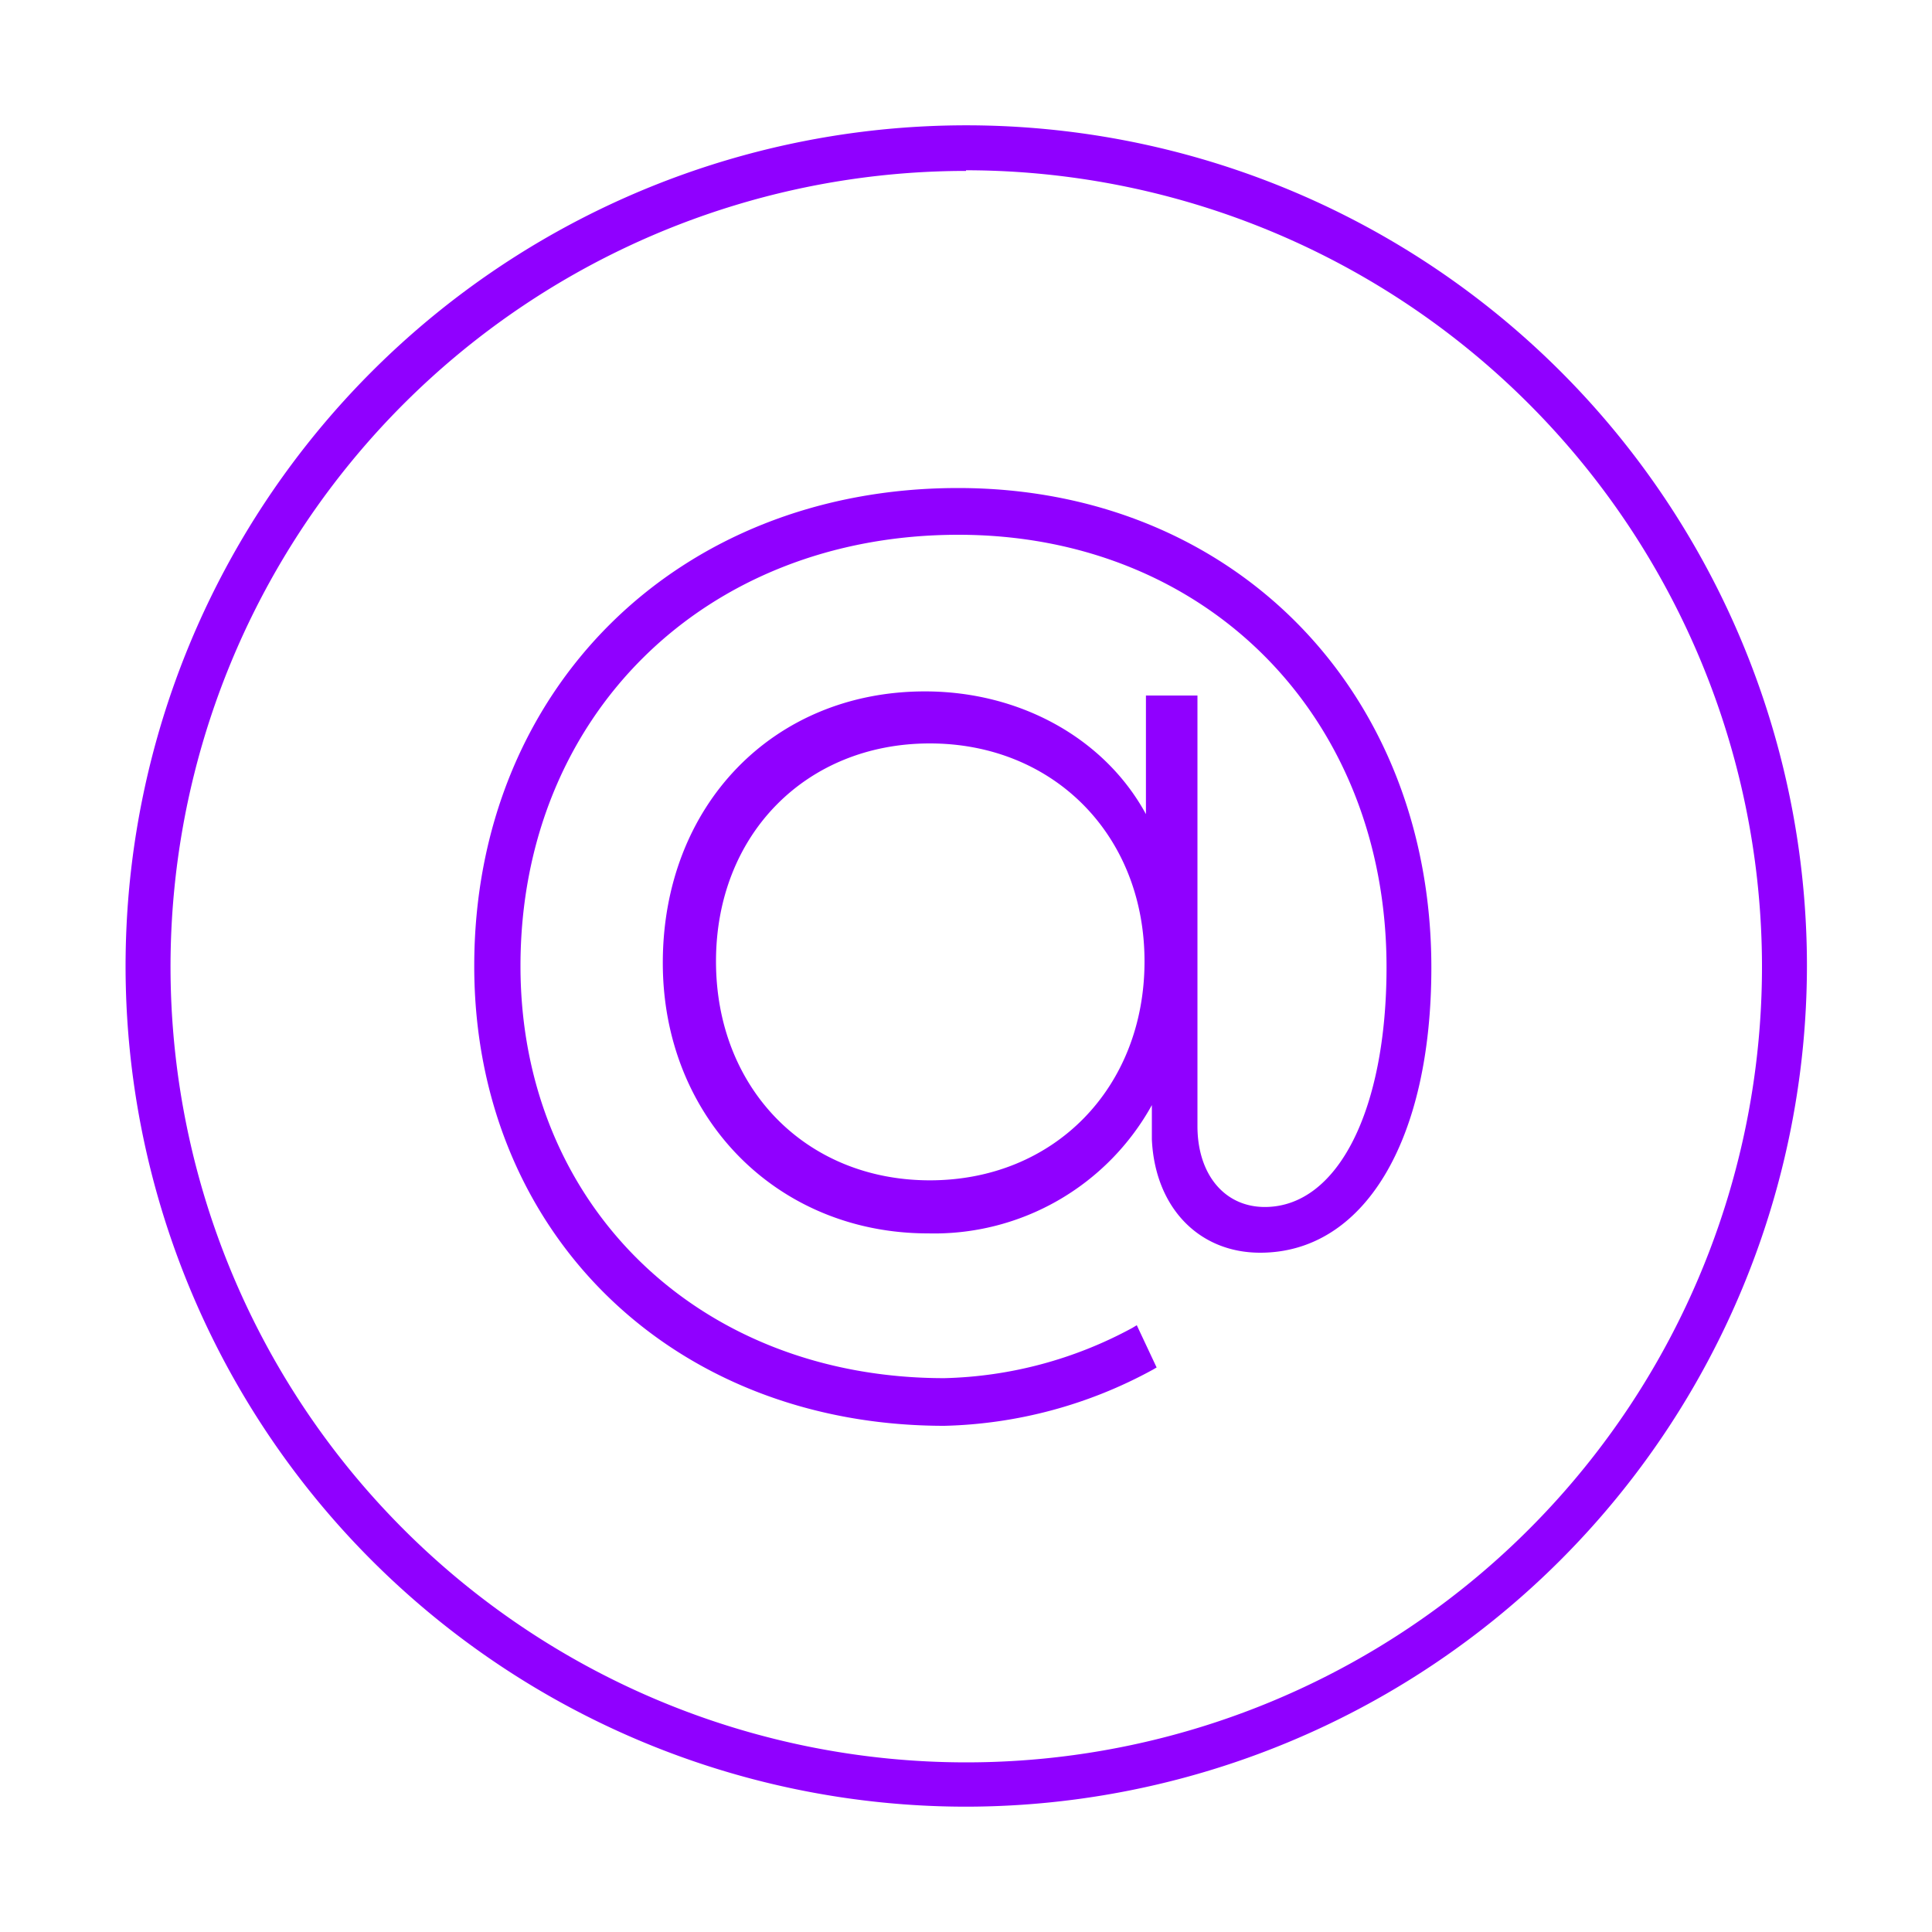
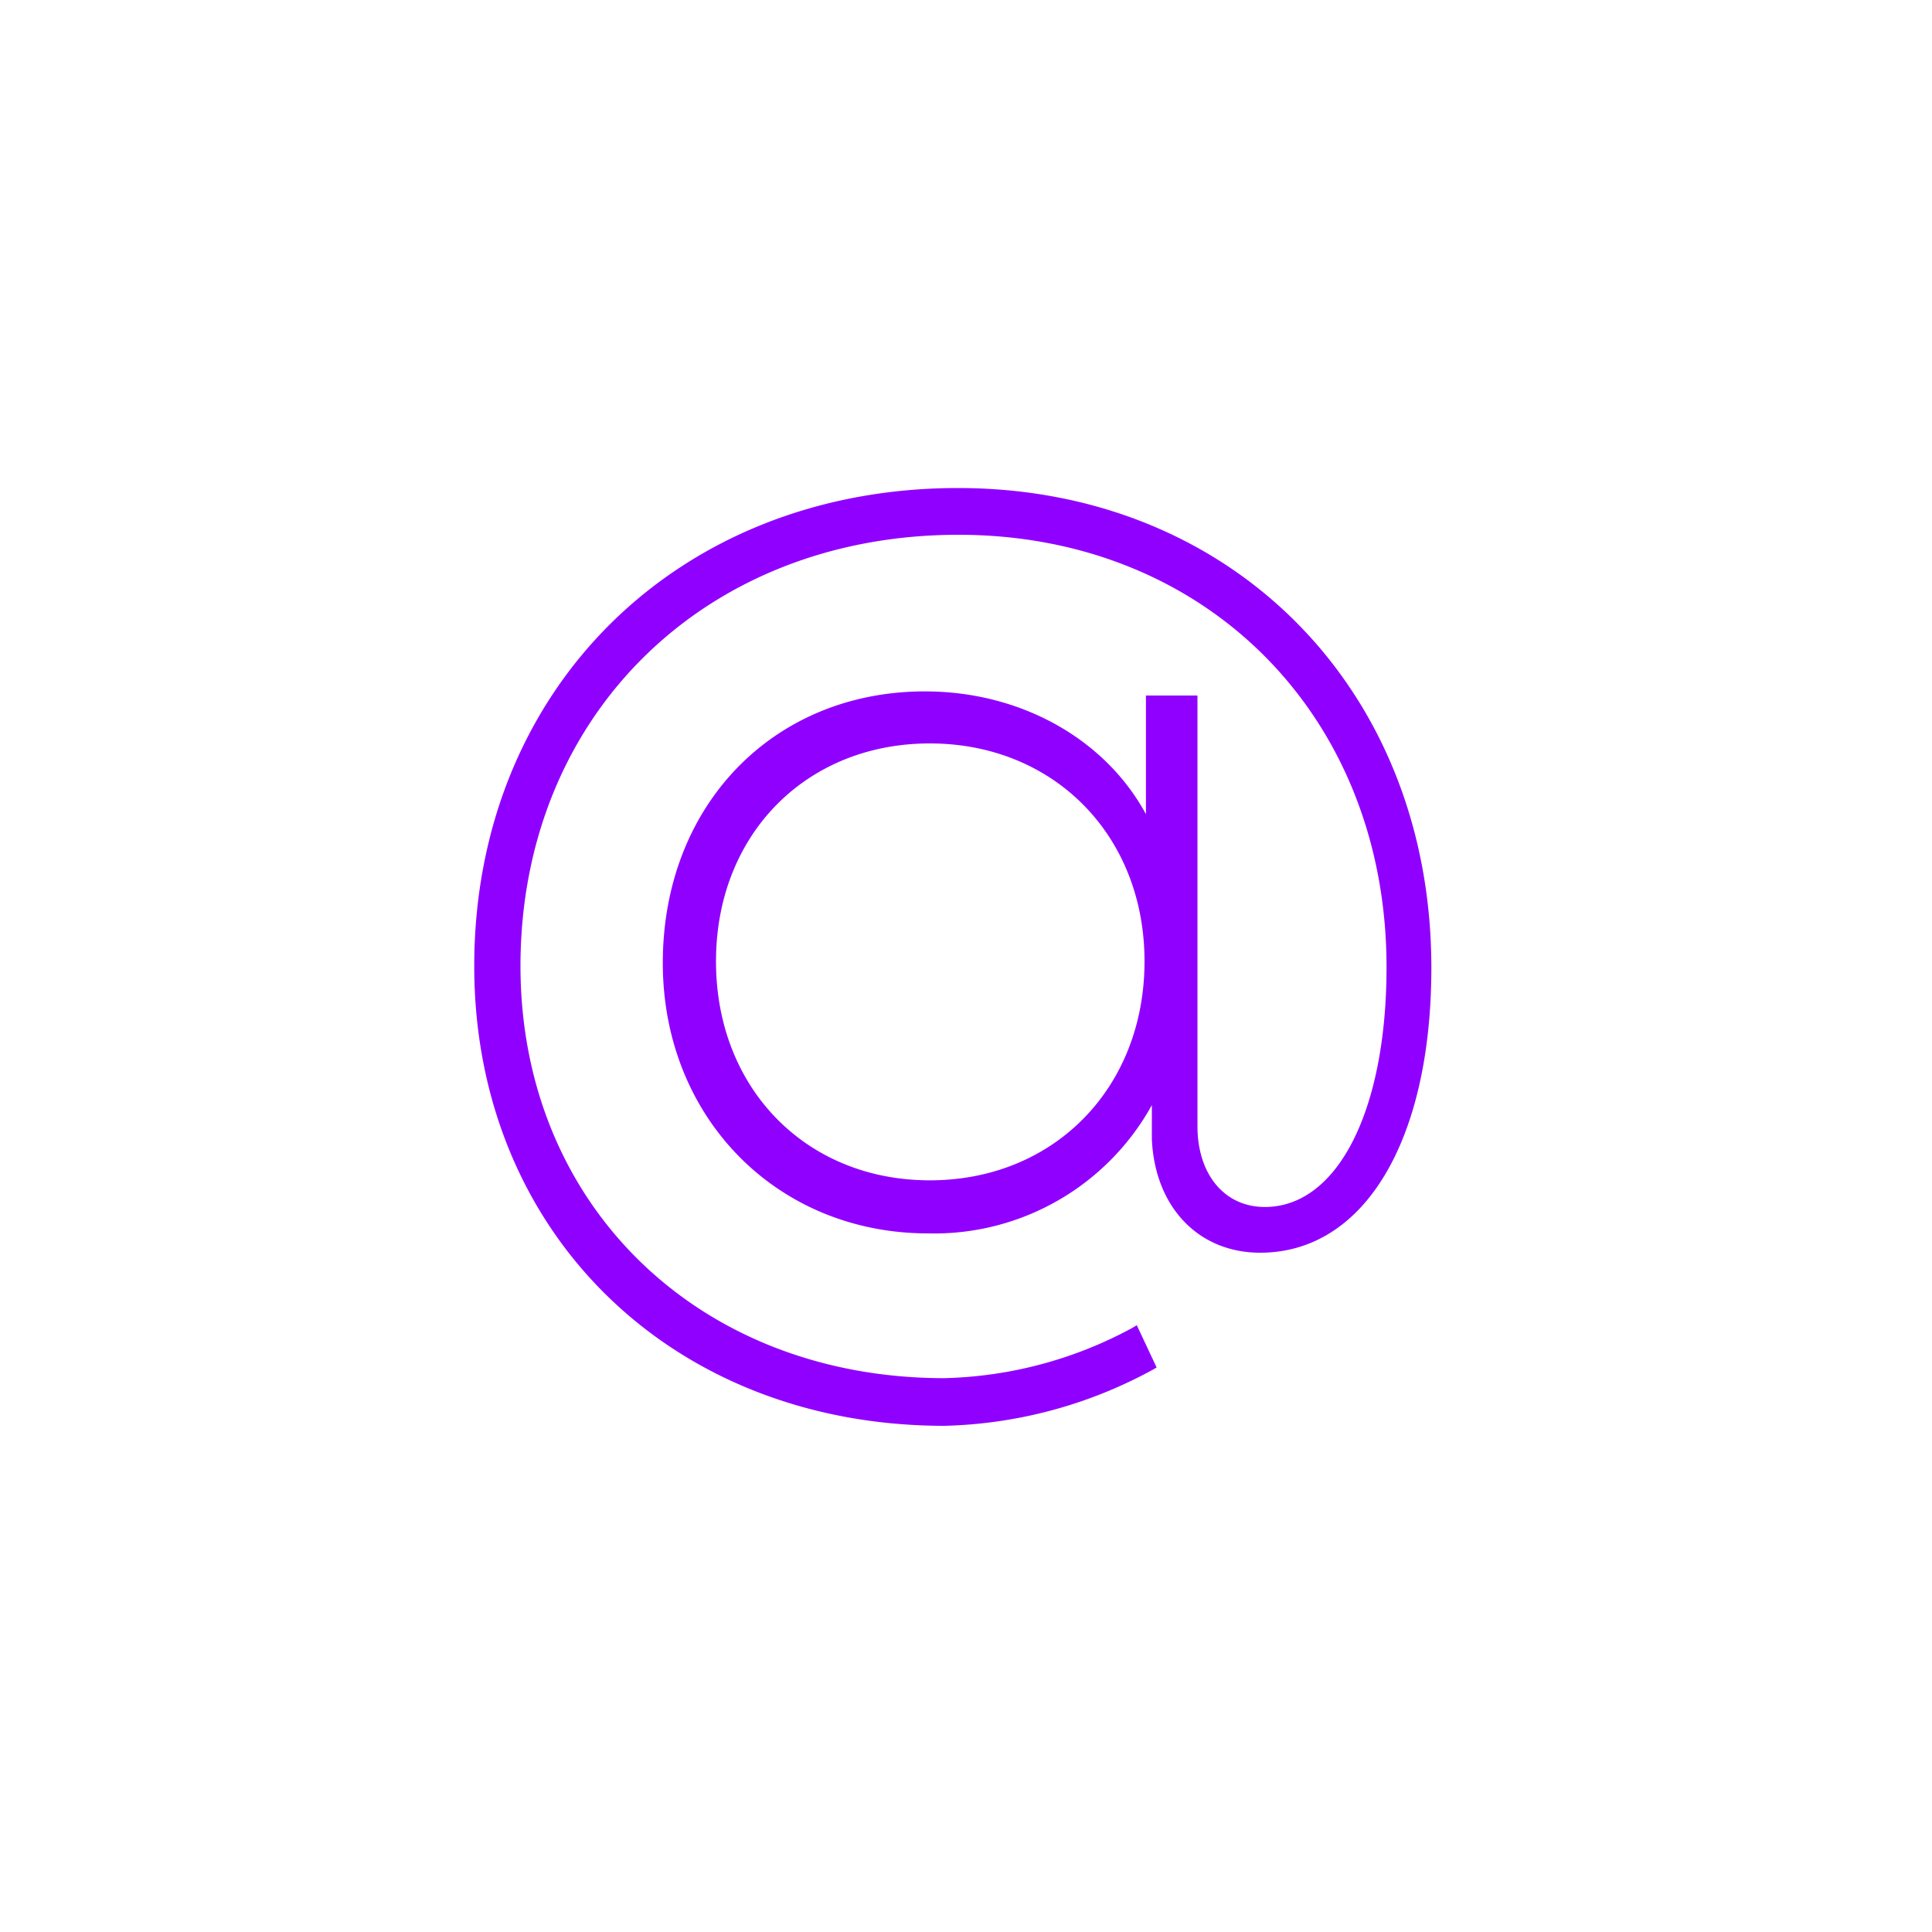
<svg xmlns="http://www.w3.org/2000/svg" id="Camada_2_cópia_cópia_cópia" data-name="Camada 2 cópia cópia cópia" viewBox="0 0 150 150">
  <defs>
    <style>.cls-1{fill:#9000ff;}</style>
  </defs>
  <title>Prancheta 1</title>
-   <path class="cls-1" d="M75,140.27A65.27,65.27,0,1,1,140.29,75,65.35,65.35,0,0,1,75,140.27Zm0-127A61.78,61.78,0,1,0,136.8,75,61.86,61.86,0,0,0,75,13.22Z" />
  <path class="cls-1" d="M74.38,37.89C52.61,37.89,36.82,53.52,36.82,75c0,20.69,15.35,35.7,36.5,35.7a35.47,35.47,0,0,0,16.19-4.36l.29-.17-1.54-3.28-.35.21A32.18,32.18,0,0,1,73.32,107C54.25,107,40.41,93.55,40.41,75c0-19.4,14.28-33.48,34-33.48,19.26,0,33.24,14.12,33.24,33.57,0,11.13-3.8,18.62-9.45,18.62-3.13,0-5.23-2.53-5.23-6.28V54h-4v9.21c-3.17-5.84-9.72-9.53-17.16-9.53-11.79,0-20.35,8.87-20.35,21.08,0,12,8.85,21,20.59,21A19.31,19.31,0,0,0,89.43,85.8v2.66c.24,5.26,3.62,8.8,8.41,8.8,8.07,0,13.29-8.69,13.29-22.13C111.13,53.55,95.67,37.89,74.38,37.89ZM72.19,91.64c-9.62,0-16.6-7.15-16.6-17s7-16.92,16.6-16.92,16.67,7.11,16.67,16.92S81.85,91.64,72.19,91.64Z" />
</svg>